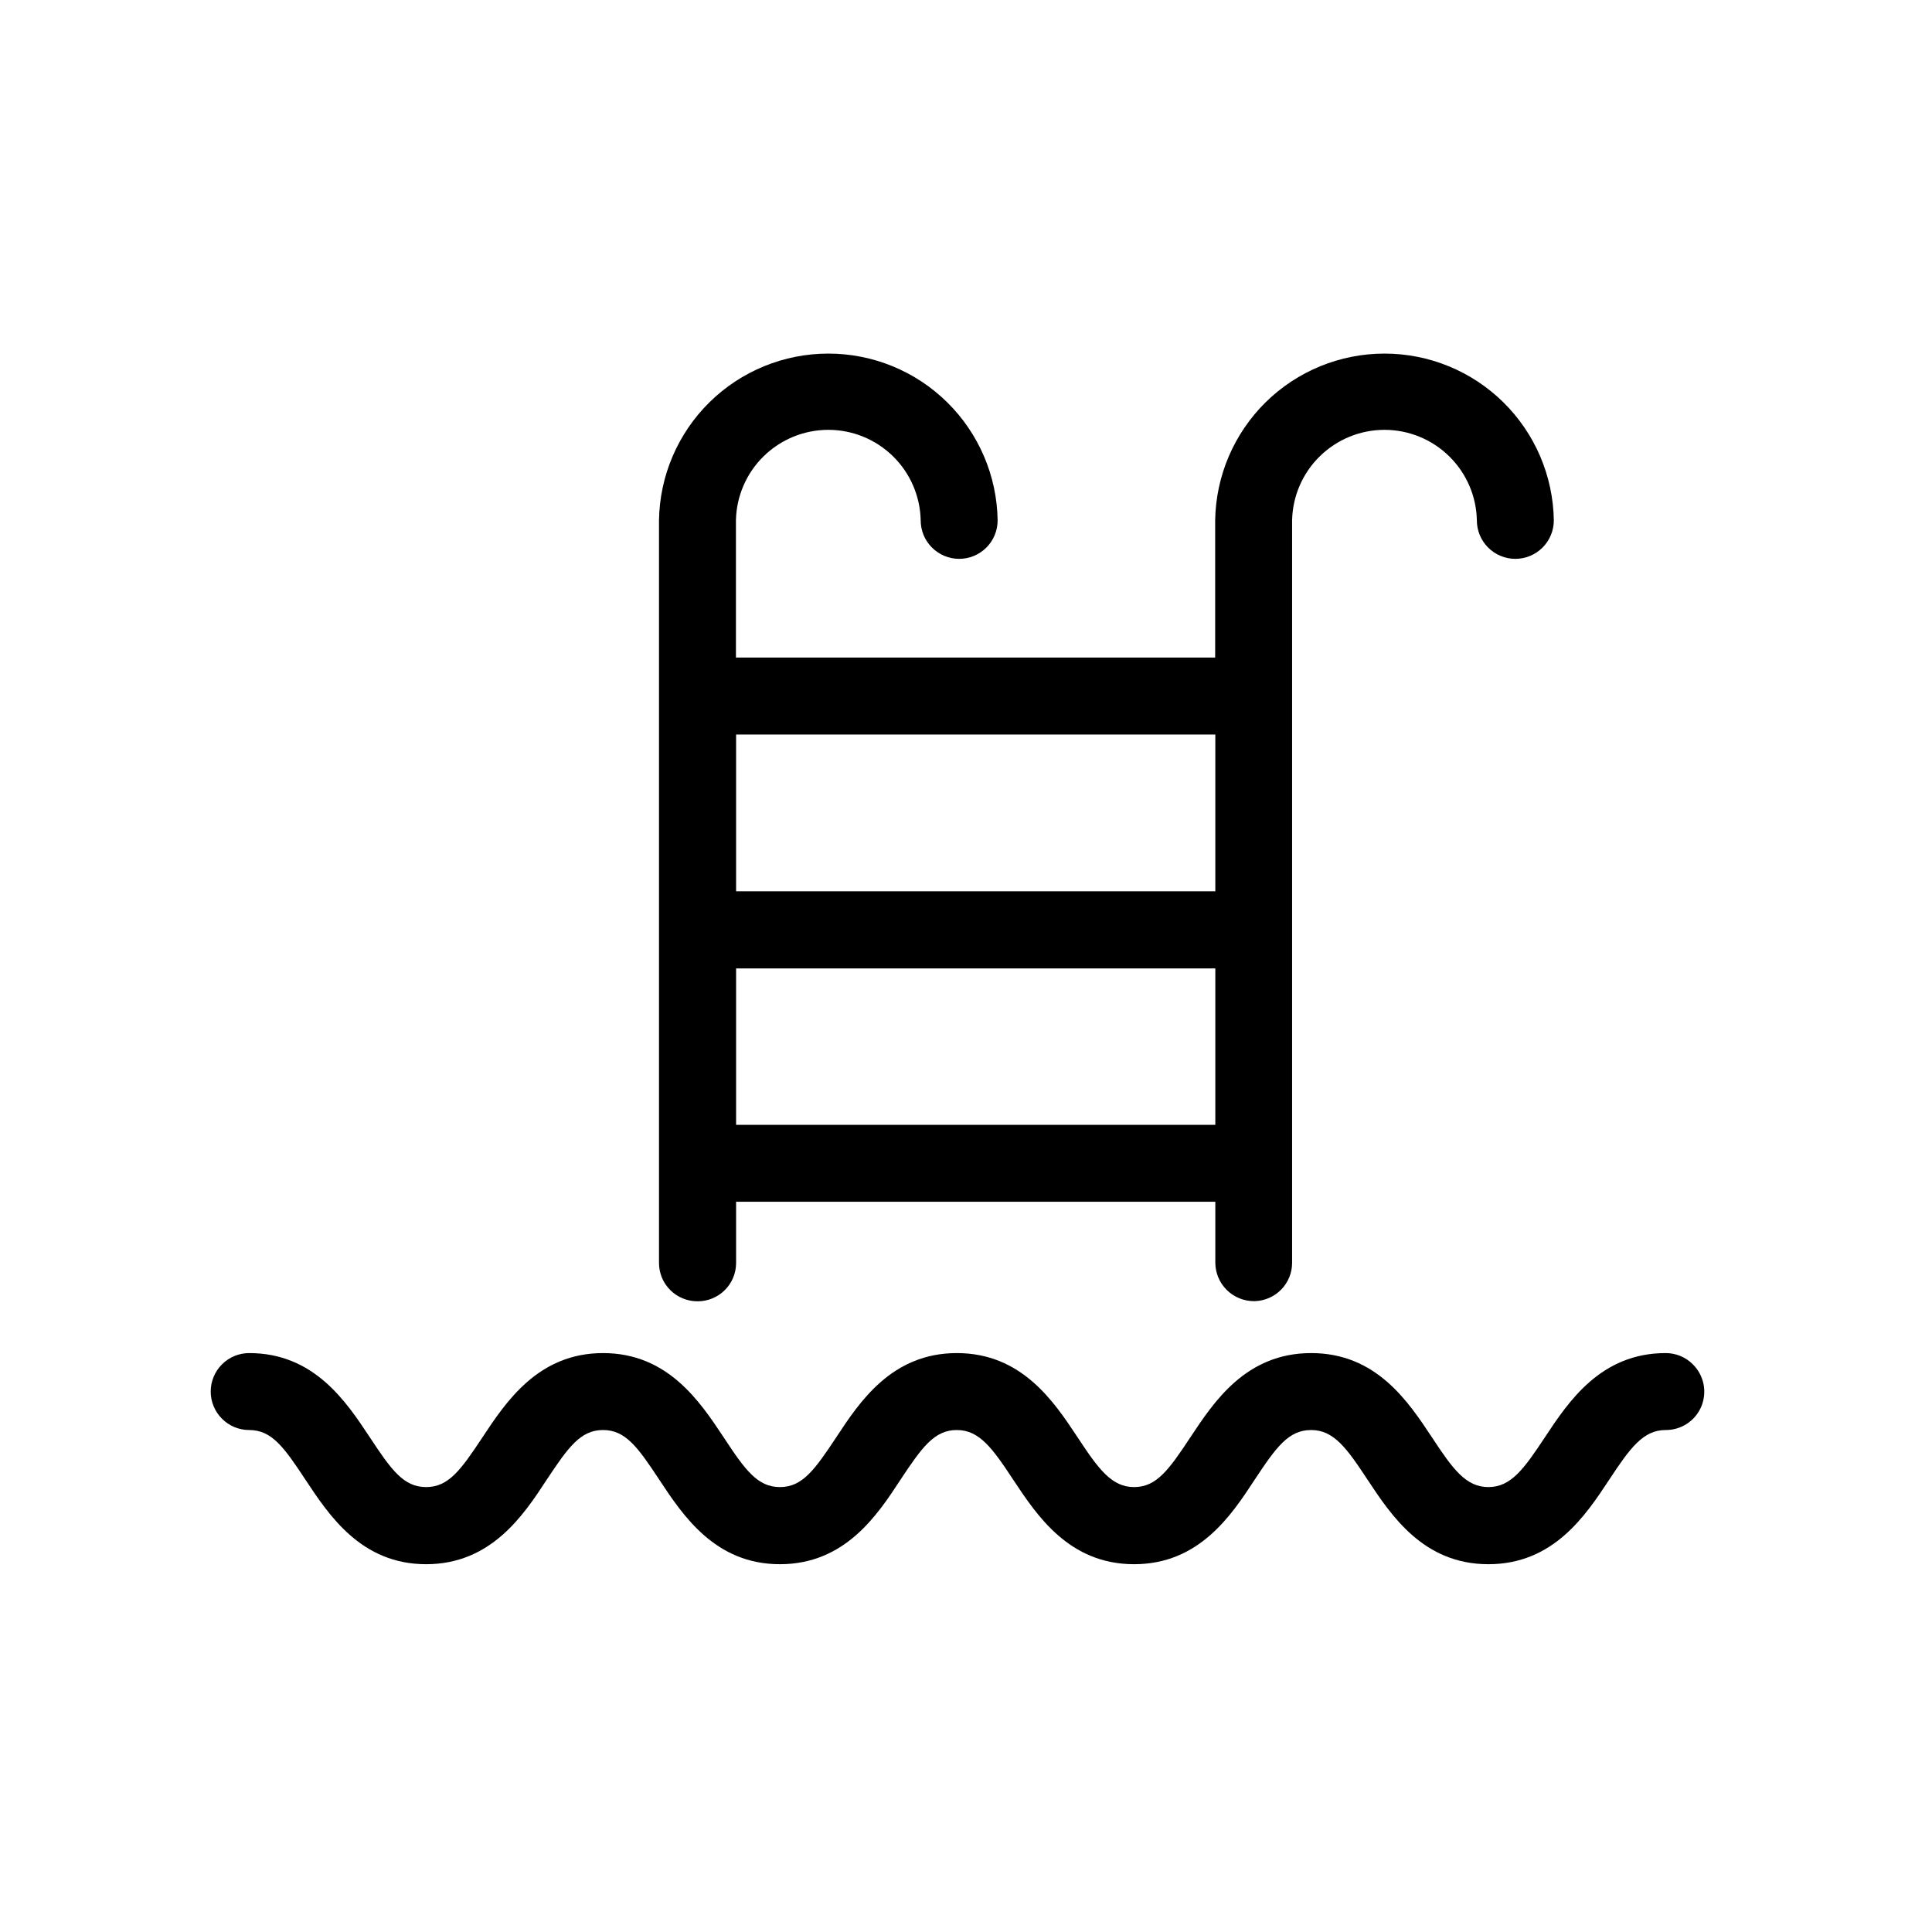
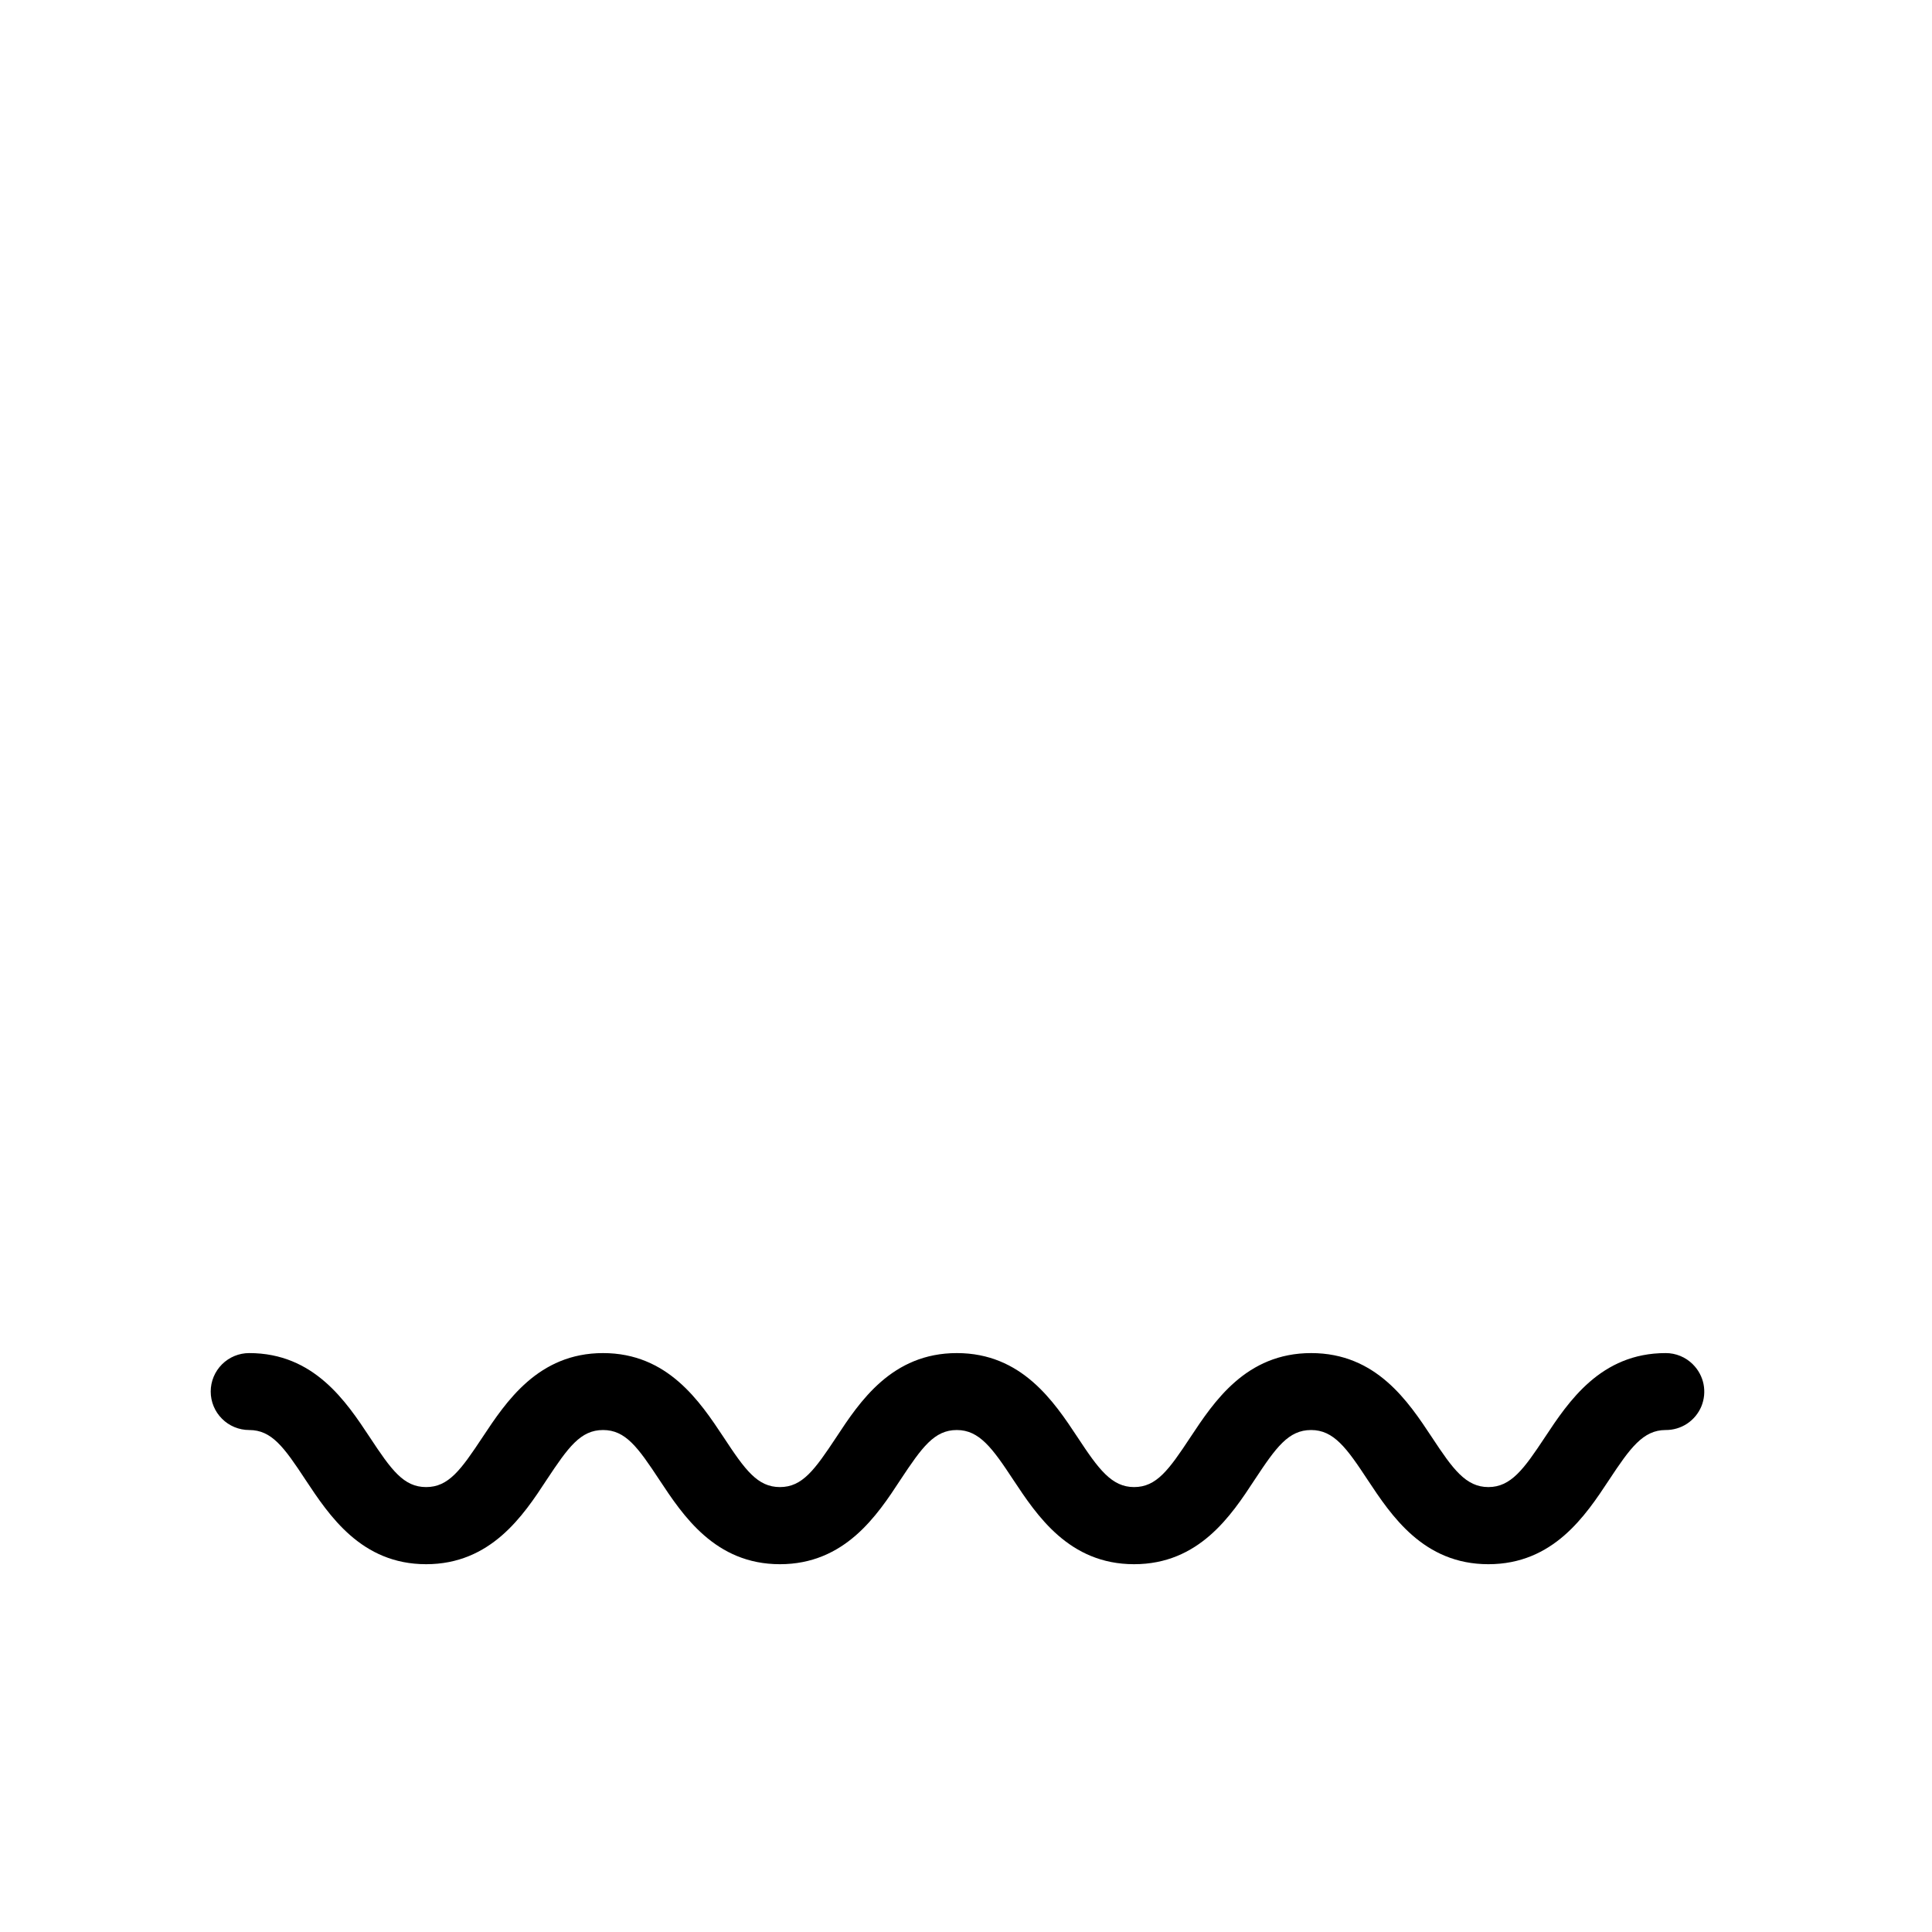
<svg xmlns="http://www.w3.org/2000/svg" width="62" height="62" viewBox="0 0 62 62" fill="none">
  <path d="M54.326 43.783C54.211 43.668 54.075 43.577 53.925 43.515C53.775 43.453 53.614 43.421 53.452 43.422C51.367 43.422 50.333 44.982 49.579 46.122C48.905 47.141 48.488 47.722 47.764 47.722C47.041 47.722 46.624 47.146 45.95 46.122C45.194 44.98 44.168 43.422 42.077 43.422C39.985 43.422 38.957 44.982 38.202 46.122C37.51 47.17 37.114 47.722 36.394 47.722C35.674 47.722 35.253 47.146 34.579 46.122C33.824 44.98 32.791 43.422 30.706 43.422C28.621 43.422 27.587 44.982 26.838 46.122C26.144 47.17 25.749 47.722 25.029 47.722C24.31 47.722 23.913 47.175 23.221 46.122C22.464 44.98 21.432 43.422 19.353 43.422C17.273 43.422 16.24 44.982 15.485 46.122C14.791 47.17 14.396 47.722 13.675 47.722C12.954 47.722 12.56 47.175 11.866 46.122C11.111 44.98 10.079 43.422 7.997 43.422C7.669 43.422 7.355 43.552 7.124 43.783C6.892 44.015 6.762 44.329 6.762 44.656C6.762 44.984 6.892 45.298 7.124 45.529C7.355 45.761 7.669 45.891 7.997 45.891C8.718 45.891 9.113 46.437 9.805 47.49C10.562 48.632 11.594 50.197 13.674 50.197C15.753 50.197 16.794 48.636 17.542 47.49C18.236 46.442 18.631 45.891 19.352 45.891C20.072 45.891 20.466 46.437 21.16 47.49C21.915 48.632 22.948 50.197 25.028 50.197C27.109 50.197 28.147 48.636 28.895 47.49C29.589 46.442 29.984 45.891 30.705 45.891C31.426 45.891 31.845 46.467 32.518 47.49C33.275 48.632 34.307 50.197 36.393 50.197C38.478 50.197 39.511 48.636 40.261 47.49C40.953 46.442 41.35 45.891 42.075 45.891C42.801 45.891 43.216 46.467 43.889 47.49C44.646 48.632 45.677 50.197 47.763 50.197C49.85 50.197 50.882 48.636 51.638 47.49C52.31 46.472 52.728 45.891 53.451 45.891C53.696 45.893 53.936 45.822 54.141 45.687C54.345 45.551 54.505 45.358 54.599 45.132C54.692 44.905 54.716 44.656 54.668 44.416C54.619 44.175 54.499 43.955 54.325 43.783H54.326Z" fill="black" />
-   <path d="M22.392 41.76C22.553 41.76 22.713 41.728 22.863 41.666C23.012 41.604 23.148 41.513 23.262 41.399C23.376 41.285 23.467 41.149 23.529 41C23.59 40.851 23.622 40.691 23.622 40.529V38.566H39.001V40.524C39.003 40.85 39.133 41.162 39.364 41.392C39.594 41.622 39.906 41.753 40.231 41.755H40.266C40.587 41.746 40.892 41.613 41.116 41.383C41.34 41.154 41.466 40.845 41.465 40.524V16.699C41.481 15.923 41.8 15.185 42.355 14.642C42.909 14.099 43.654 13.794 44.43 13.794C45.206 13.794 45.951 14.099 46.505 14.642C47.059 15.185 47.379 15.923 47.394 16.699C47.394 17.027 47.524 17.341 47.756 17.572C47.987 17.804 48.301 17.934 48.629 17.934C48.956 17.934 49.27 17.804 49.502 17.572C49.733 17.341 49.864 17.027 49.864 16.699C49.842 15.272 49.26 13.911 48.243 12.909C47.227 11.908 45.857 11.347 44.43 11.347C43.003 11.347 41.633 11.908 40.616 12.909C39.6 13.911 39.018 15.272 38.996 16.699V21.101H23.617V16.699C23.633 15.923 23.952 15.185 24.506 14.642C25.061 14.099 25.806 13.794 26.582 13.794C27.358 13.794 28.103 14.099 28.657 14.642C29.211 15.185 29.53 15.923 29.546 16.699C29.546 17.027 29.676 17.341 29.908 17.572C30.139 17.804 30.453 17.934 30.781 17.934C31.108 17.934 31.422 17.804 31.654 17.572C31.885 17.341 32.015 17.027 32.015 16.699C31.994 15.272 31.412 13.911 30.395 12.909C29.379 11.908 28.009 11.347 26.582 11.347C25.155 11.347 23.785 11.908 22.768 12.909C21.751 13.911 21.169 15.272 21.148 16.699V40.524C21.147 40.687 21.179 40.849 21.241 41C21.304 41.151 21.396 41.287 21.511 41.402C21.627 41.517 21.765 41.608 21.916 41.669C22.067 41.731 22.229 41.761 22.392 41.76V41.76ZM23.622 23.572H39.001V28.602H23.622V23.572ZM23.622 31.077H39.001V36.098H23.622V31.077Z" fill="black" />
</svg>